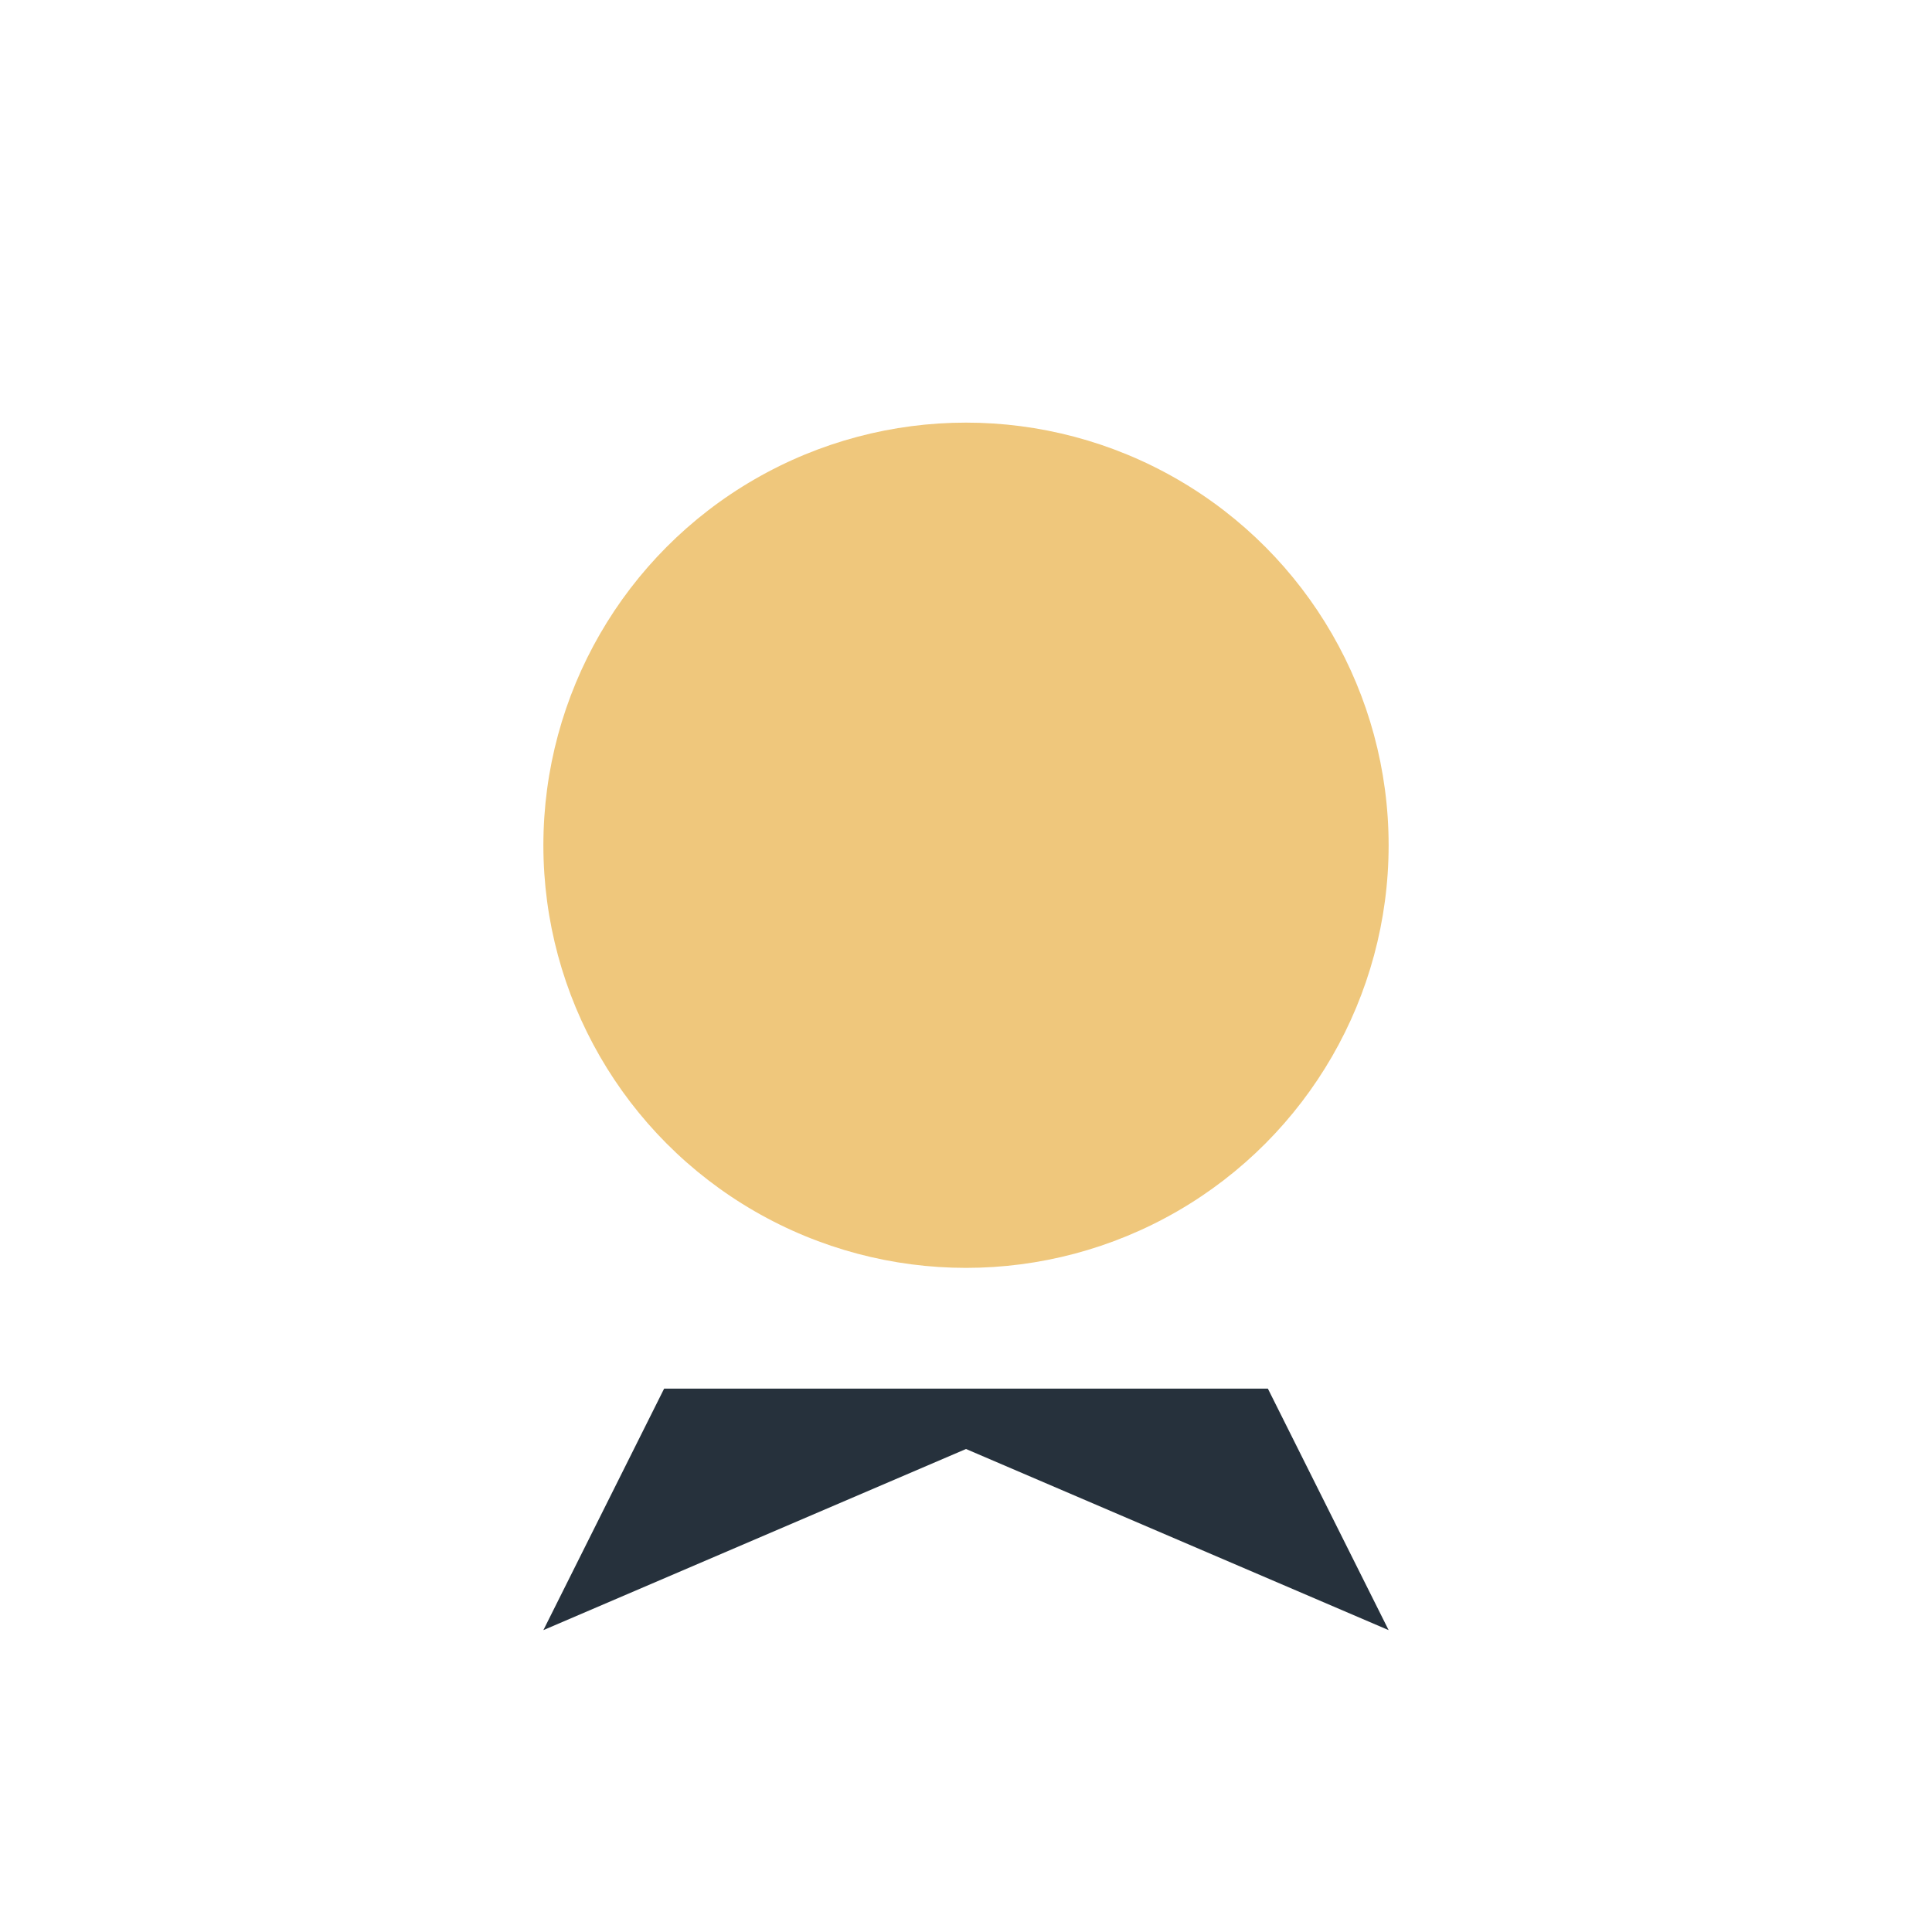
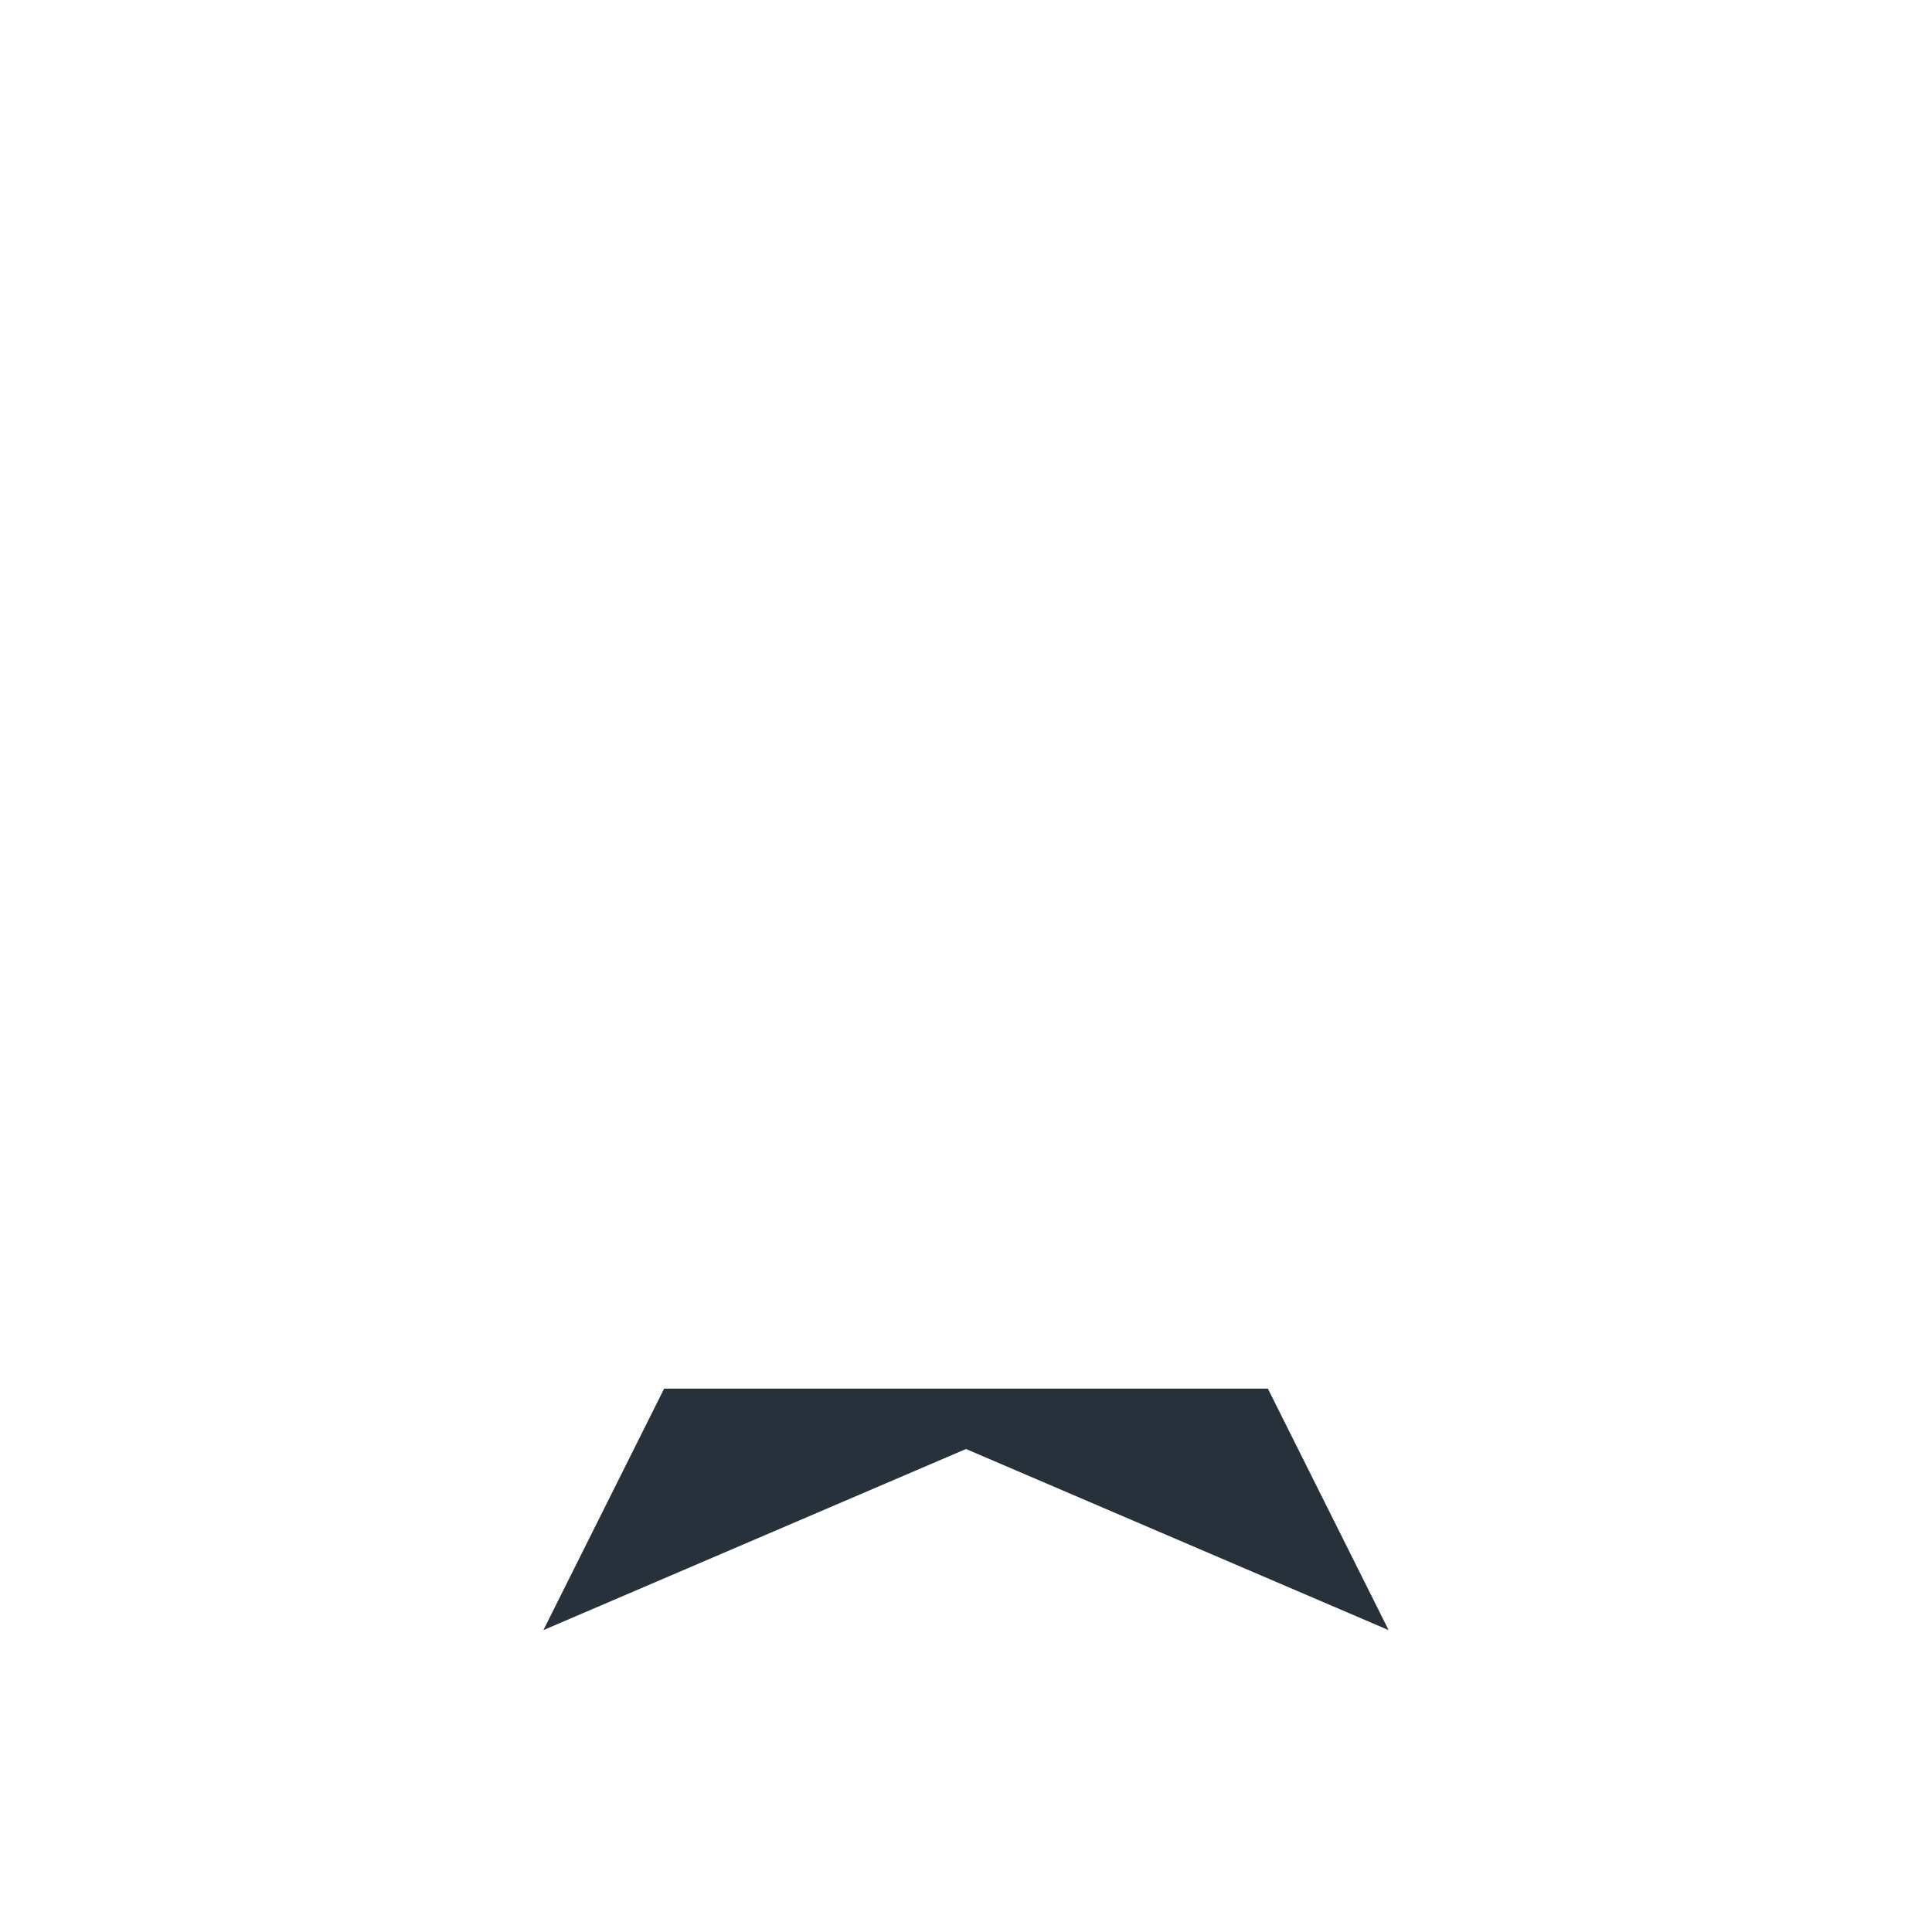
<svg xmlns="http://www.w3.org/2000/svg" width="32" height="32" viewBox="0 0 32 32">
-   <circle cx="16" cy="14" r="7" fill="#EFC77C" />
  <path fill="#26313C" d="M11 23l-2 4 7-3 7 3-2-4" />
</svg>